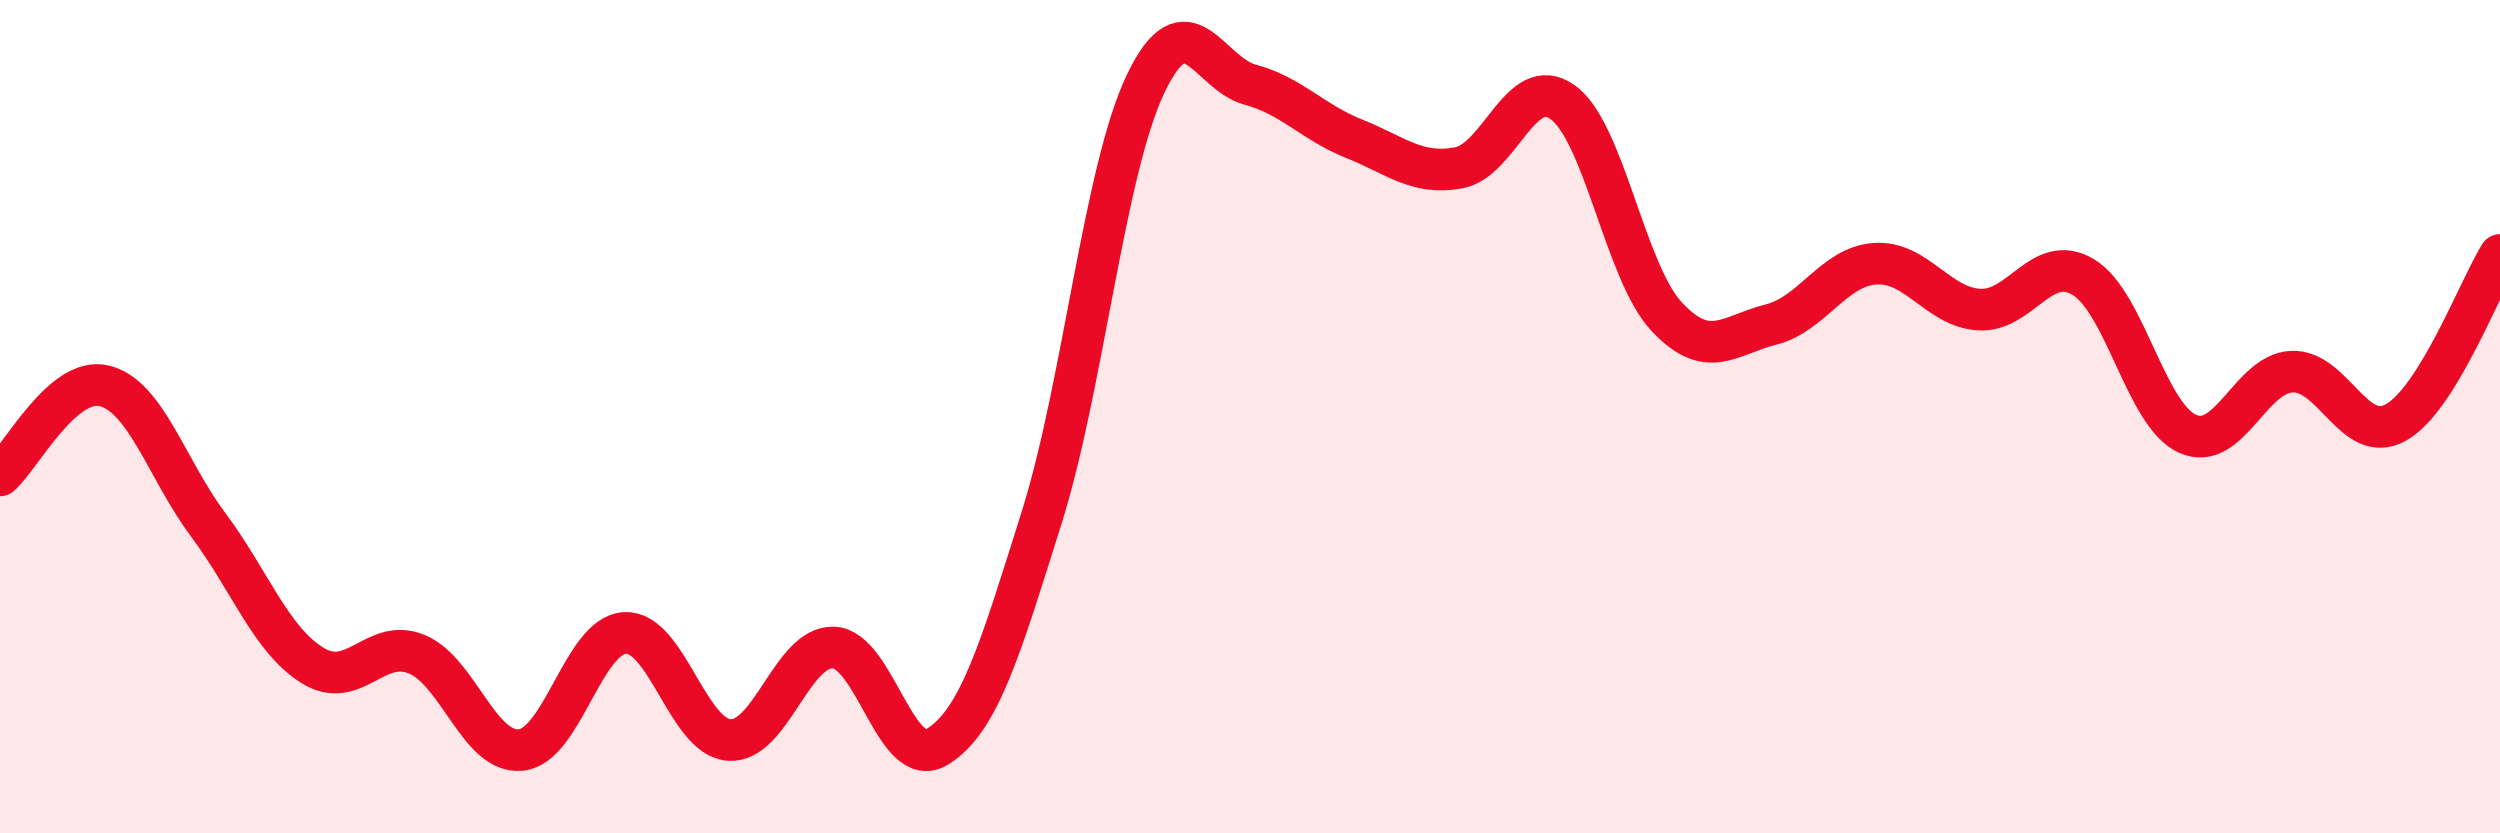
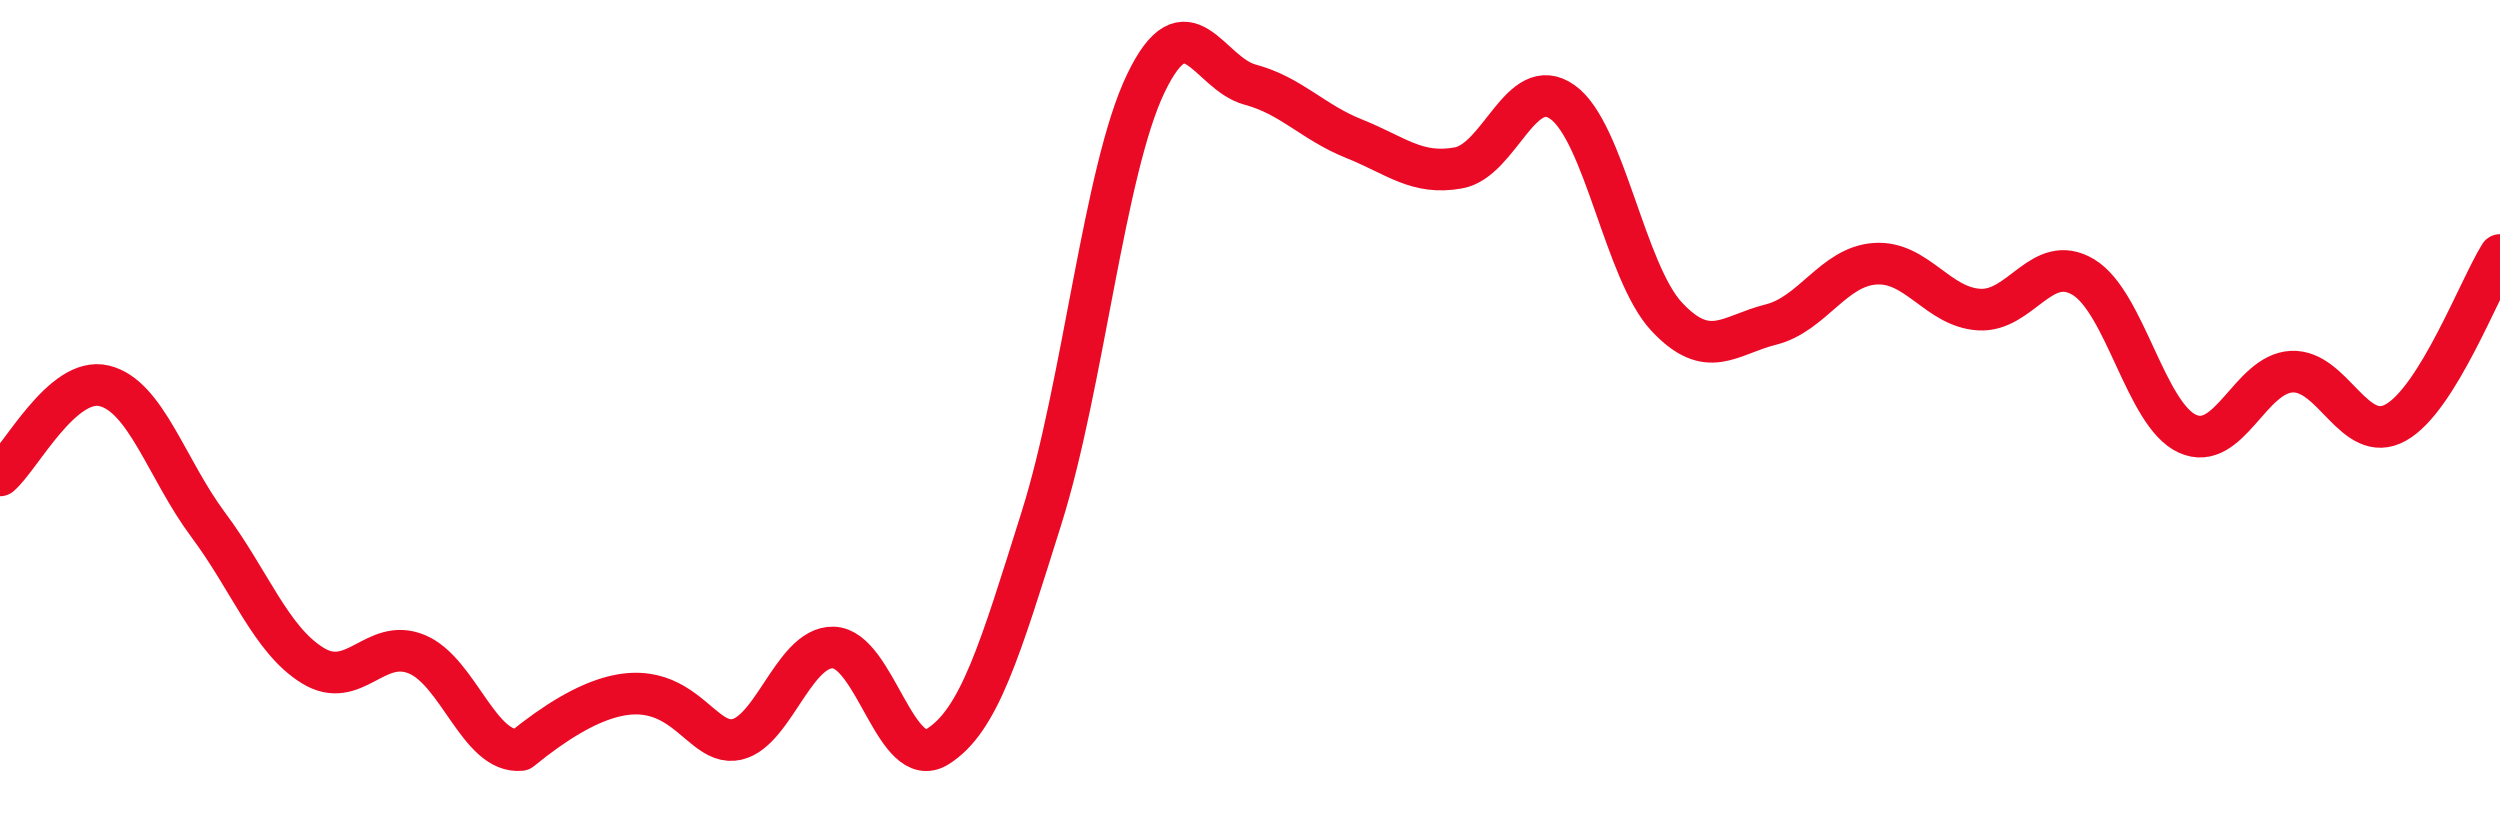
<svg xmlns="http://www.w3.org/2000/svg" width="60" height="20" viewBox="0 0 60 20">
-   <path d="M 0,11.41 C 0.5,10.98 1.5,9.02 2.5,9.26 C 3.5,9.5 4,11.26 5,12.6 C 6,13.94 6.5,15.35 7.5,15.97 C 8.5,16.59 9,15.29 10,15.7 C 11,16.11 11.5,18.1 12.5,18 C 13.5,17.9 14,15.24 15,15.19 C 16,15.14 16.5,17.69 17.5,17.76 C 18.5,17.83 19,15.51 20,15.54 C 21,15.57 21.5,18.54 22.5,17.92 C 23.5,17.3 24,15.6 25,12.42 C 26,9.24 26.5,4.08 27.5,2 C 28.5,-0.08 29,1.76 30,2.03 C 31,2.3 31.5,2.93 32.5,3.33 C 33.5,3.73 34,4.21 35,4.03 C 36,3.85 36.5,1.74 37.5,2.45 C 38.5,3.16 39,6.53 40,7.6 C 41,8.67 41.5,8.04 42.5,7.79 C 43.5,7.54 44,6.4 45,6.33 C 46,6.26 46.5,7.37 47.5,7.43 C 48.5,7.49 49,6.05 50,6.65 C 51,7.25 51.5,9.96 52.5,10.41 C 53.5,10.86 54,8.97 55,8.92 C 56,8.87 56.5,10.7 57.5,10.14 C 58.5,9.58 59.5,6.92 60,6.12L60 20L0 20Z" fill="#EB0A25" opacity="0.1" stroke-linecap="round" stroke-linejoin="round" />
-   <path d="M 0,11.41 C 0.5,10.98 1.5,9.02 2.5,9.26 C 3.5,9.5 4,11.26 5,12.6 C 6,13.94 6.5,15.35 7.5,15.97 C 8.5,16.59 9,15.29 10,15.7 C 11,16.11 11.5,18.1 12.5,18 C 13.5,17.9 14,15.24 15,15.19 C 16,15.14 16.5,17.69 17.5,17.76 C 18.5,17.83 19,15.51 20,15.54 C 21,15.57 21.5,18.54 22.5,17.92 C 23.5,17.3 24,15.6 25,12.42 C 26,9.24 26.5,4.08 27.5,2 C 28.5,-0.08 29,1.76 30,2.03 C 31,2.3 31.5,2.93 32.5,3.33 C 33.5,3.73 34,4.21 35,4.03 C 36,3.85 36.5,1.74 37.5,2.45 C 38.5,3.16 39,6.53 40,7.6 C 41,8.67 41.5,8.04 42.5,7.79 C 43.5,7.54 44,6.4 45,6.33 C 46,6.26 46.5,7.37 47.5,7.43 C 48.5,7.49 49,6.05 50,6.65 C 51,7.25 51.5,9.96 52.5,10.41 C 53.5,10.86 54,8.97 55,8.92 C 56,8.87 56.5,10.7 57.5,10.14 C 58.5,9.58 59.5,6.92 60,6.12" stroke="#EB0A25" stroke-width="1" fill="none" stroke-linecap="round" stroke-linejoin="round" />
+   <path d="M 0,11.41 C 0.5,10.98 1.5,9.02 2.5,9.26 C 3.5,9.5 4,11.26 5,12.6 C 6,13.94 6.5,15.35 7.5,15.97 C 8.5,16.59 9,15.29 10,15.7 C 11,16.11 11.5,18.1 12.5,18 C 16,15.14 16.5,17.69 17.5,17.76 C 18.5,17.83 19,15.51 20,15.54 C 21,15.57 21.5,18.54 22.5,17.92 C 23.5,17.3 24,15.6 25,12.42 C 26,9.24 26.5,4.08 27.5,2 C 28.5,-0.08 29,1.76 30,2.03 C 31,2.3 31.5,2.93 32.5,3.33 C 33.5,3.73 34,4.21 35,4.03 C 36,3.85 36.5,1.74 37.5,2.45 C 38.5,3.16 39,6.53 40,7.6 C 41,8.67 41.5,8.04 42.5,7.79 C 43.5,7.54 44,6.4 45,6.33 C 46,6.26 46.5,7.37 47.5,7.43 C 48.5,7.49 49,6.05 50,6.65 C 51,7.25 51.5,9.96 52.5,10.41 C 53.5,10.86 54,8.97 55,8.92 C 56,8.87 56.5,10.7 57.5,10.14 C 58.5,9.58 59.5,6.92 60,6.12" stroke="#EB0A25" stroke-width="1" fill="none" stroke-linecap="round" stroke-linejoin="round" />
</svg>